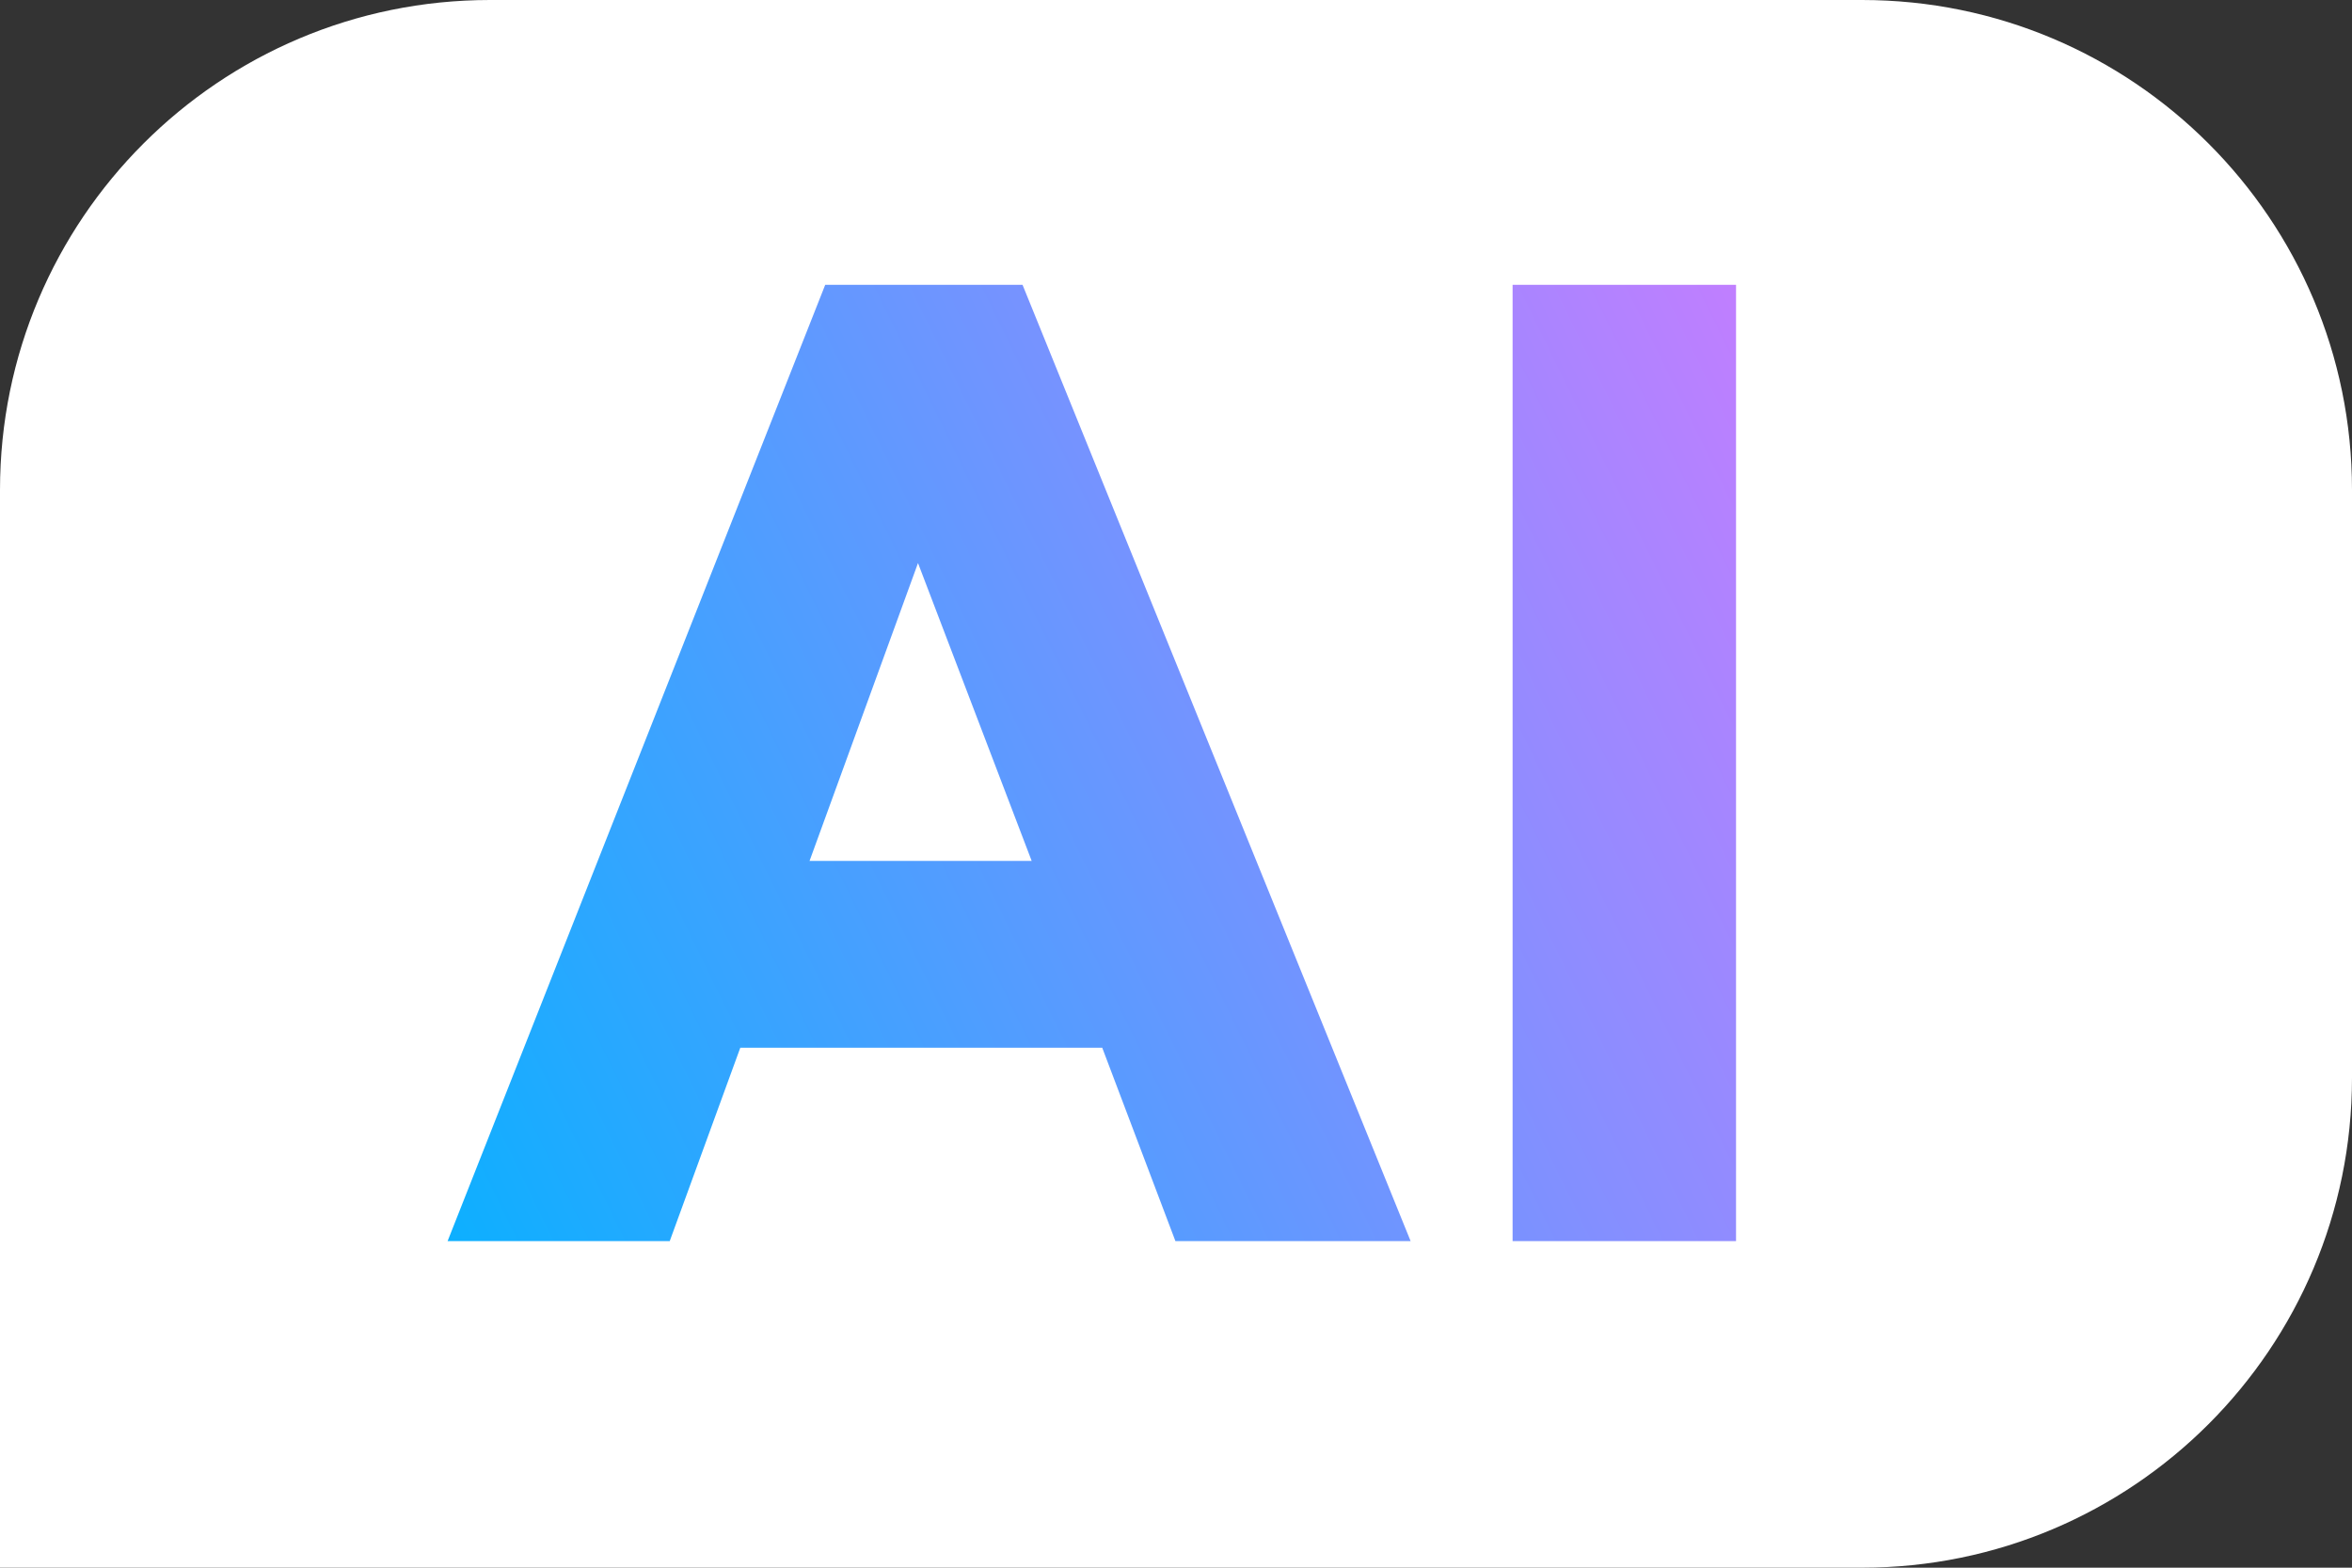
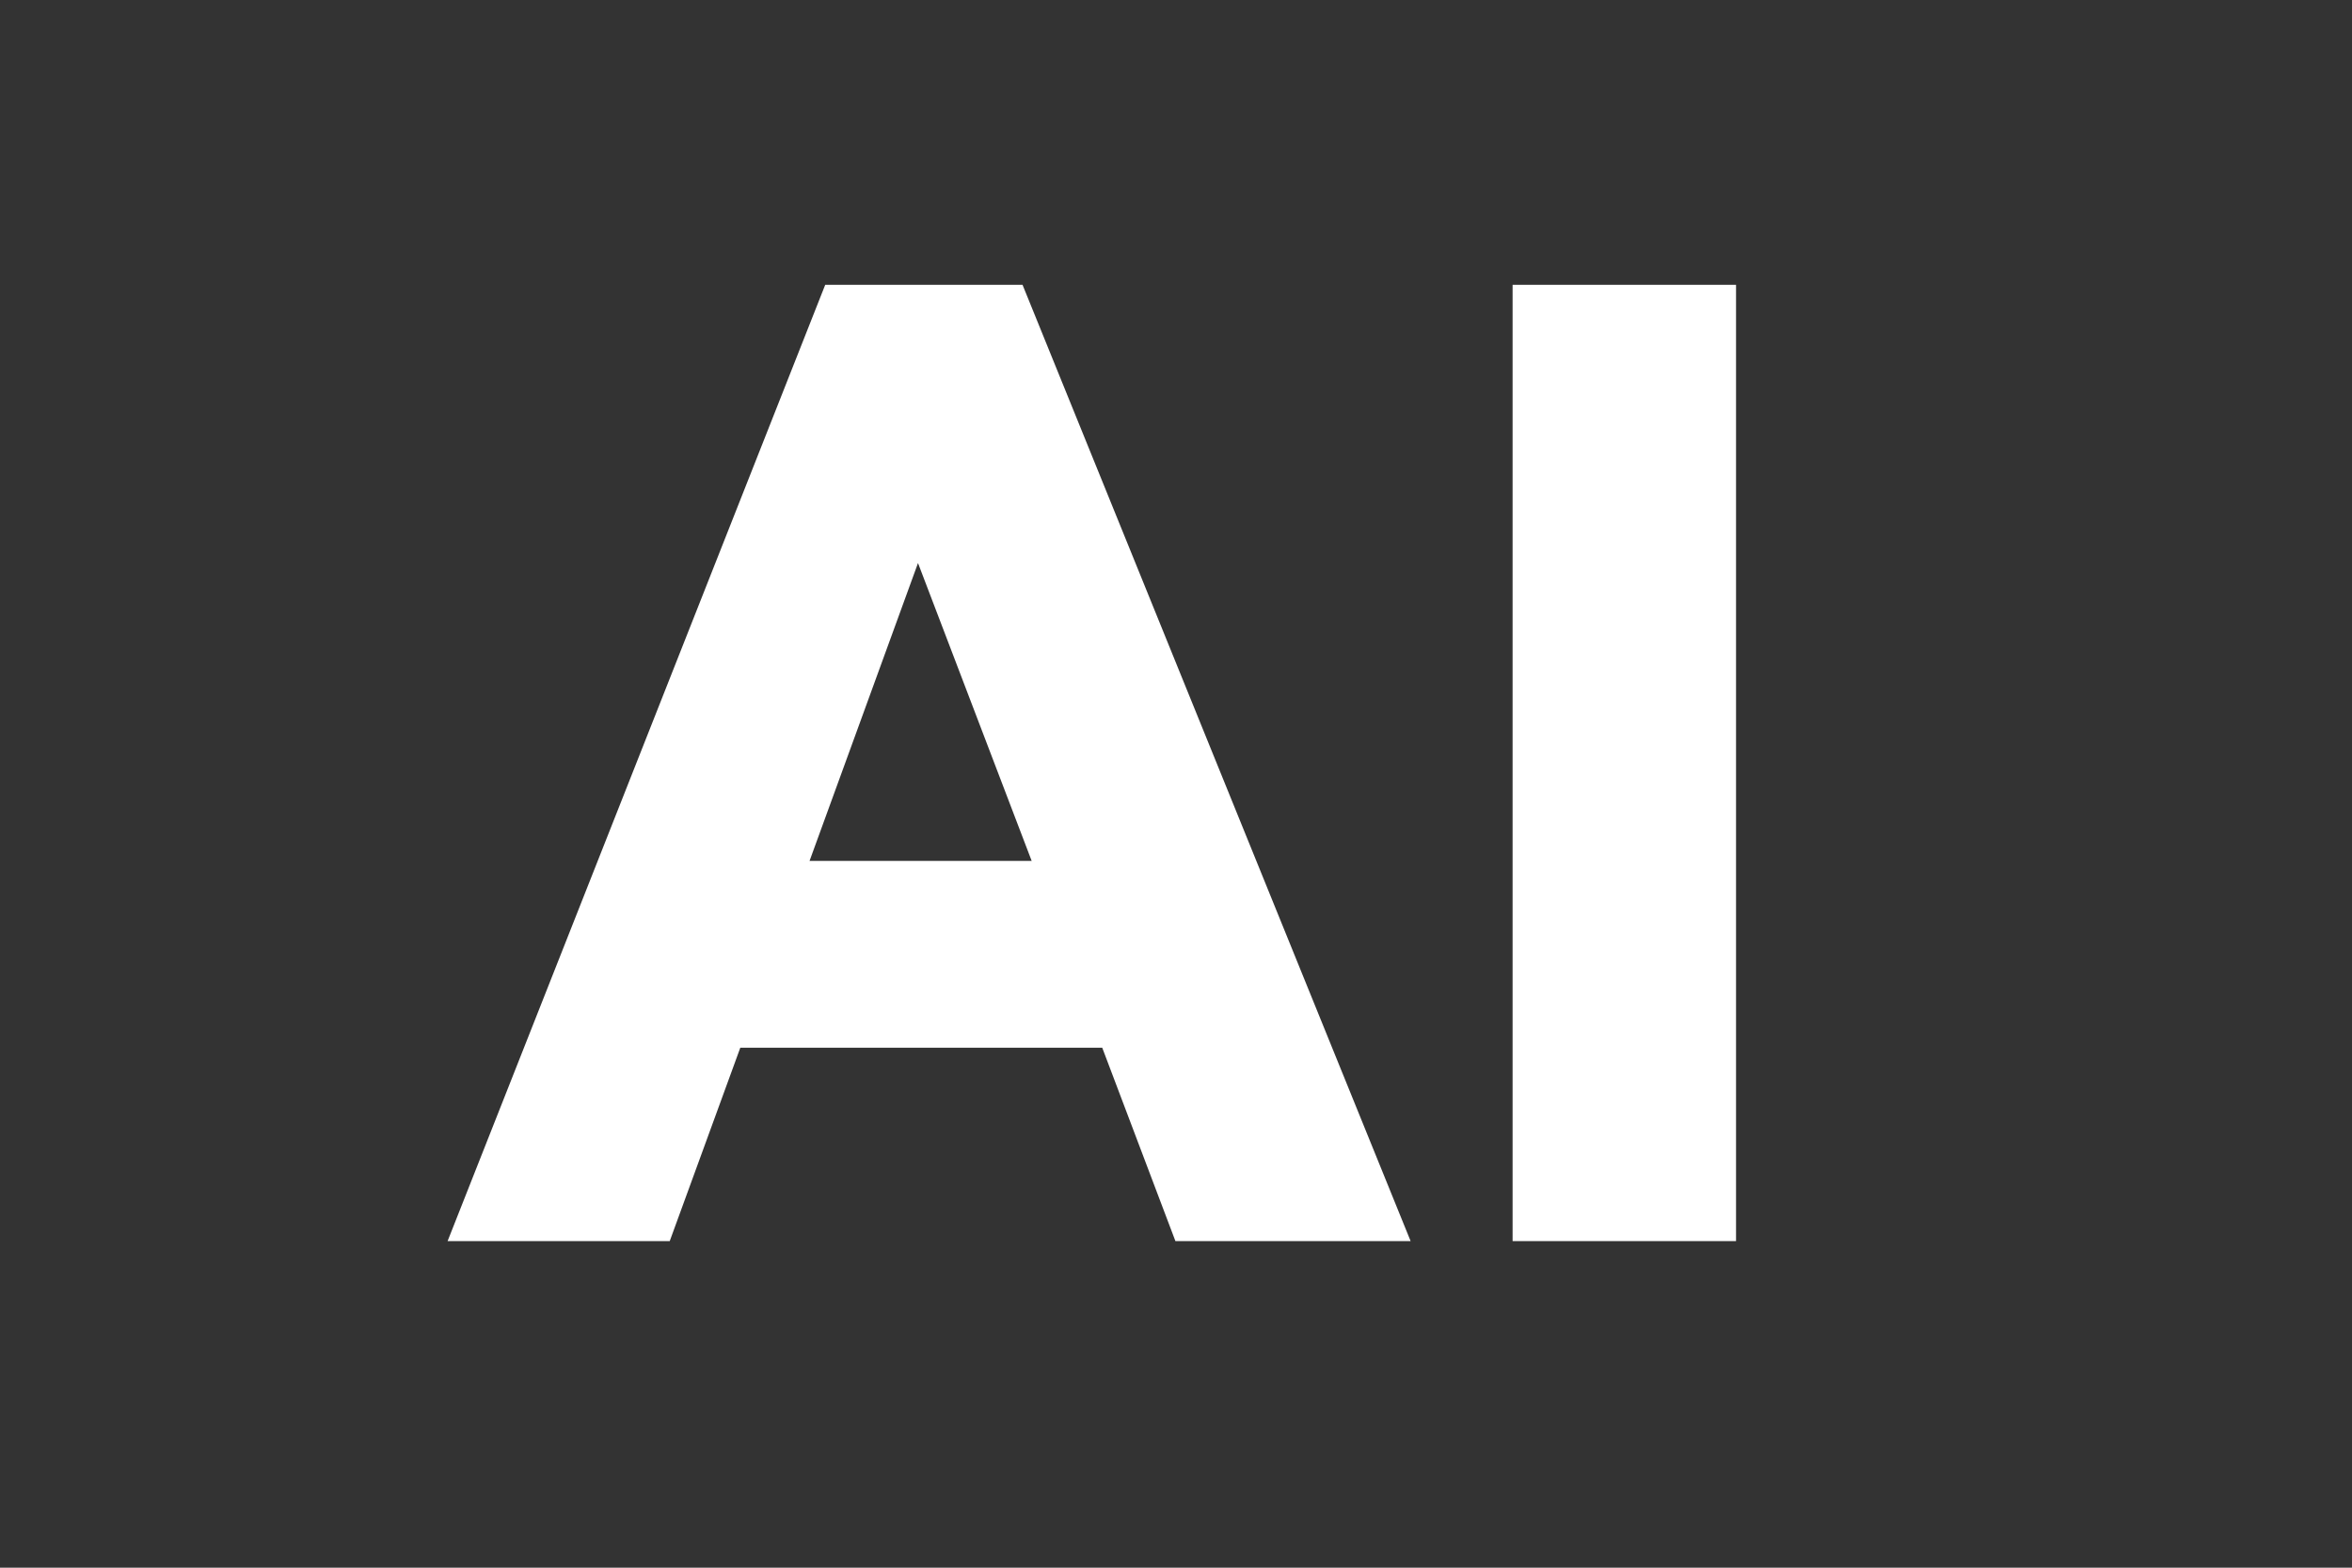
<svg xmlns="http://www.w3.org/2000/svg" width="36" height="24" viewBox="0 0 36 24" fill="none">
  <rect x="0" y="0" width="36" height="24" fill="#333333" stroke="none" />
-   <path d="M0 7.5C0 3.358 3.358 0 7.5 0H28.5C32.642 0 36 3.358 36 7.5V16.5C36 20.642 32.642 24 28.5 24H0V7.5Z" fill="white" />
  <path d="M15.651 4.36L21.591 19H17.991L16.871 16.04H11.331L10.251 19H6.851L12.631 4.36H15.651ZM15.791 13.18L14.051 8.62L12.391 13.18H15.791ZM26.572 19H23.152V4.36H26.572V19Z" fill="white" />
-   <path d="M15.651 4.36L21.591 19H17.991L16.871 16.04H11.331L10.251 19H6.851L12.631 4.36H15.651ZM15.791 13.18L14.051 8.62L12.391 13.18H15.791ZM26.572 19H23.152V4.36H26.572V19Z" fill="url(#paint0_linear_2922_9413)" />
  <defs>
    <linearGradient id="paint0_linear_2922_9413" x1="6.376" y1="22" x2="32.024" y2="9.461" gradientUnits="userSpaceOnUse">
      <stop stop-color="#00B3FF" />
      <stop offset="1" stop-color="#D479FF" />
    </linearGradient>
  </defs>
</svg>